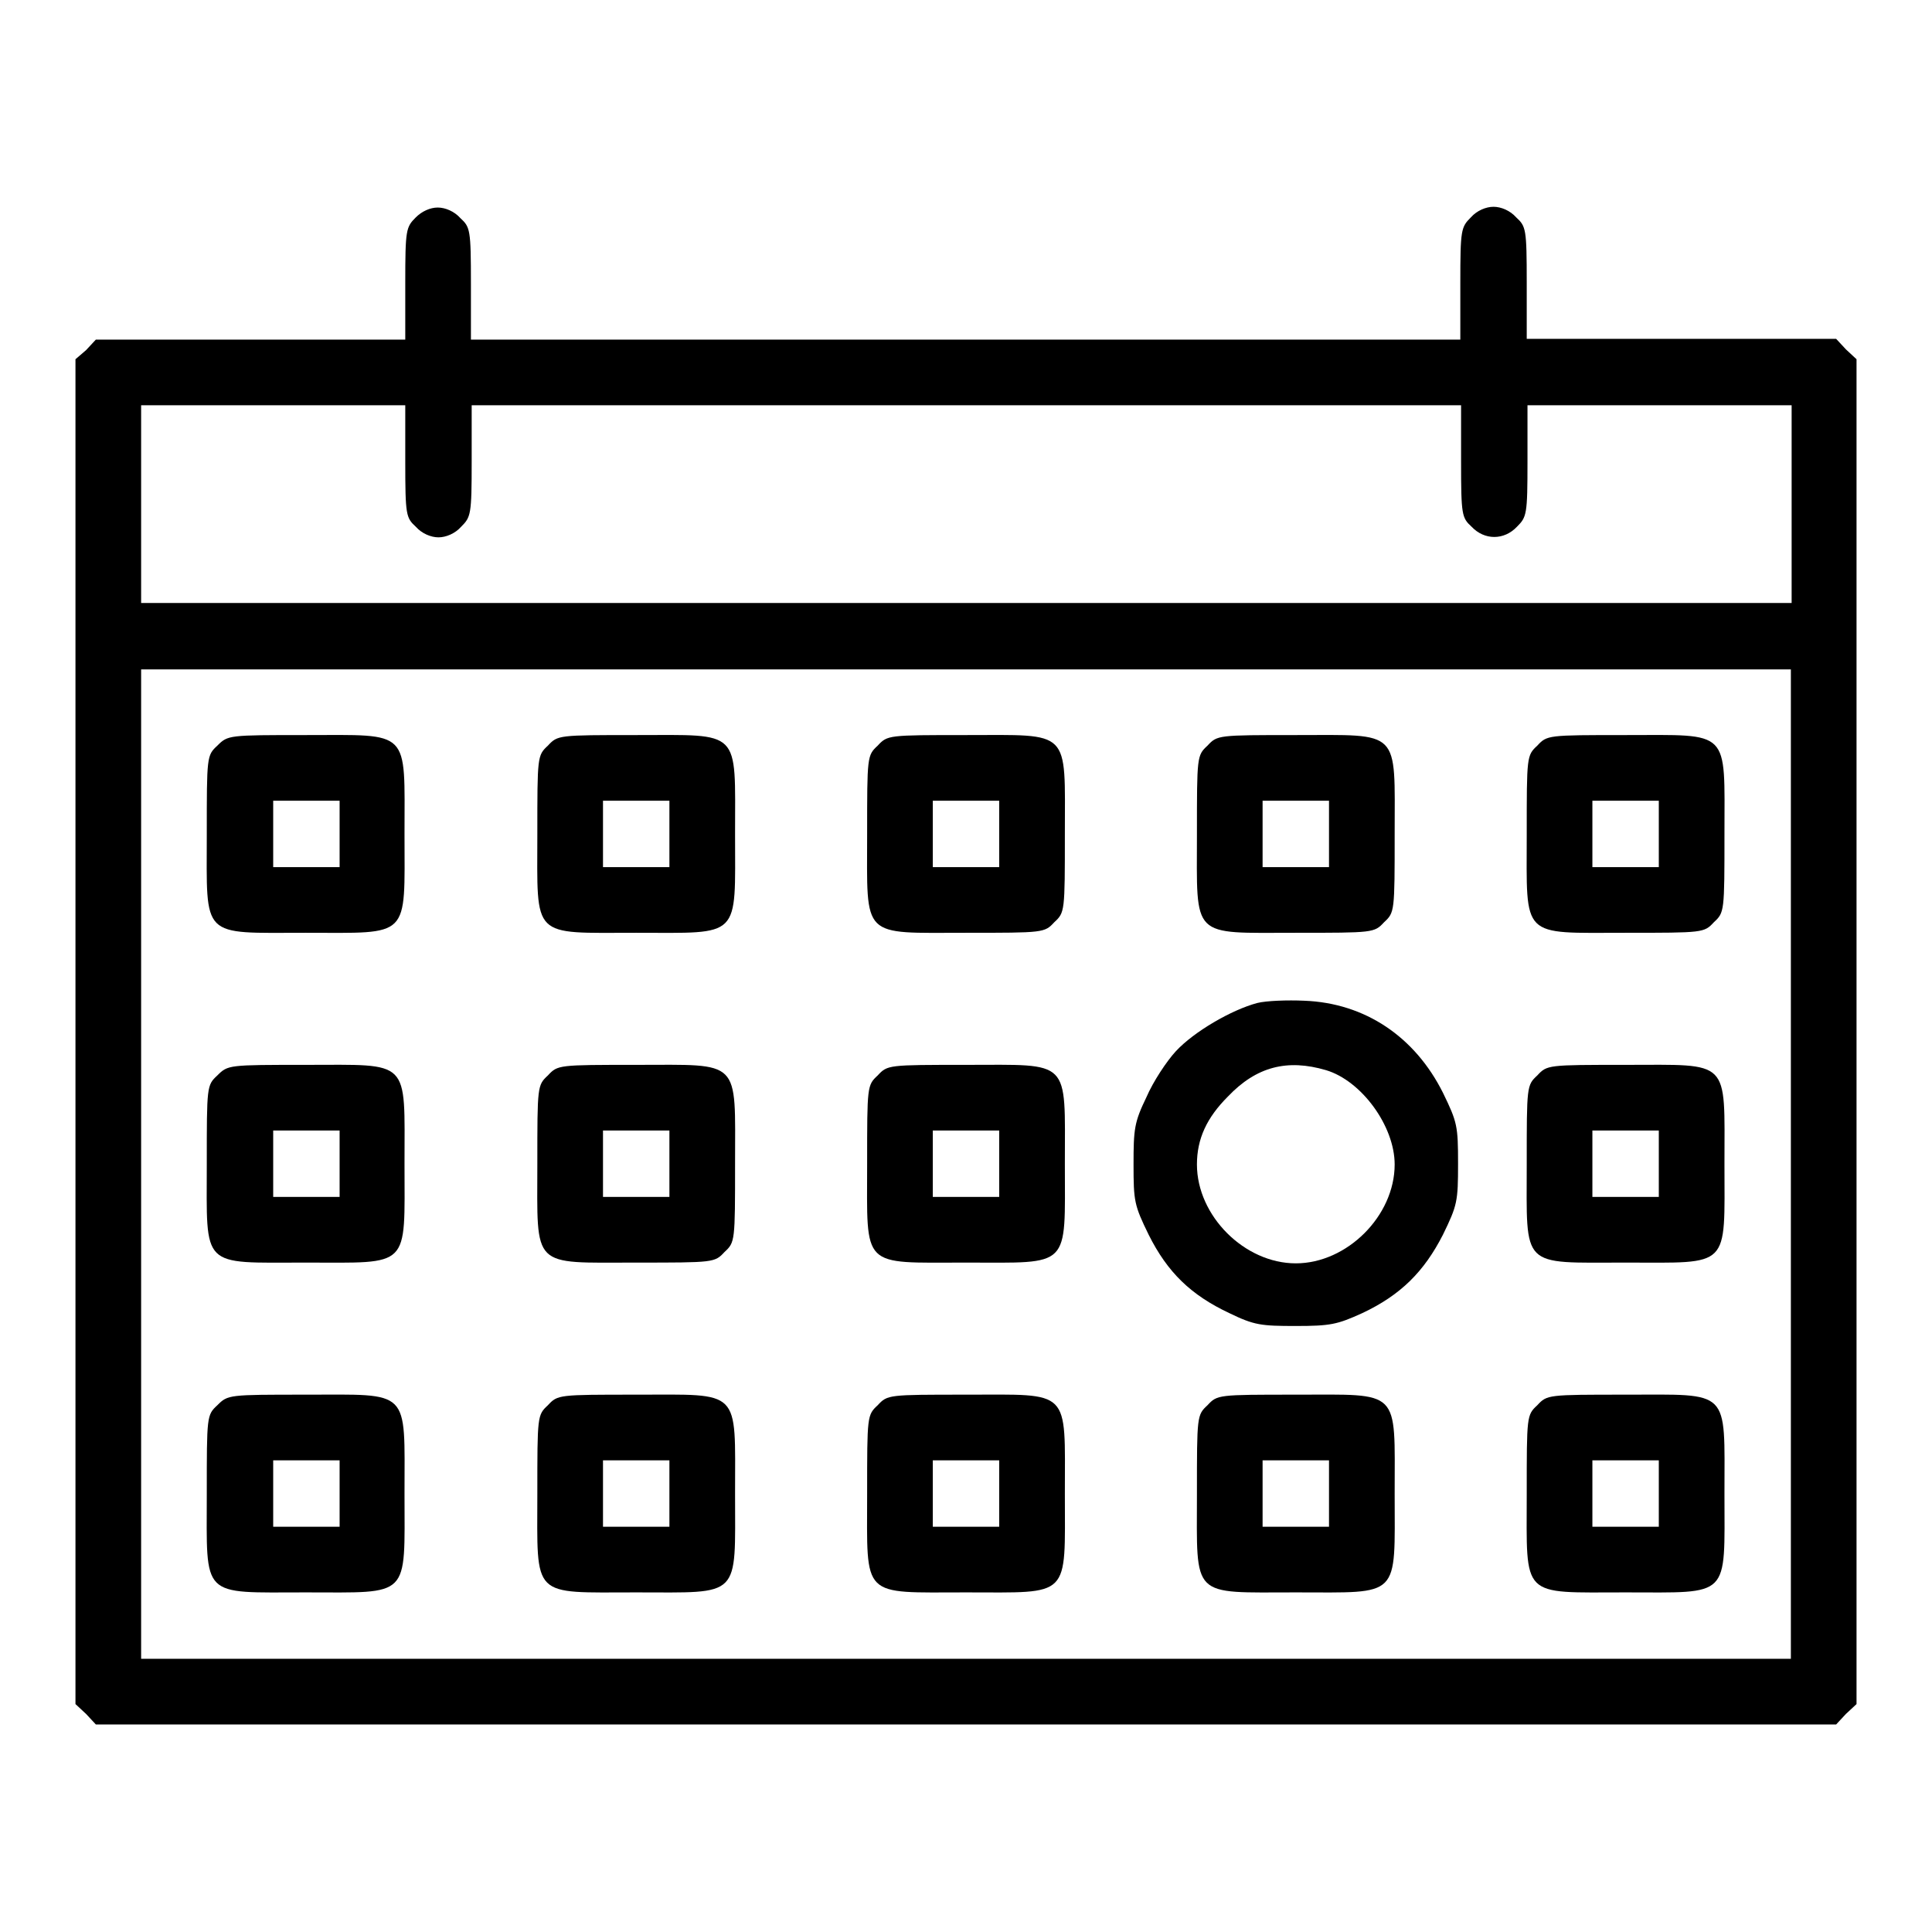
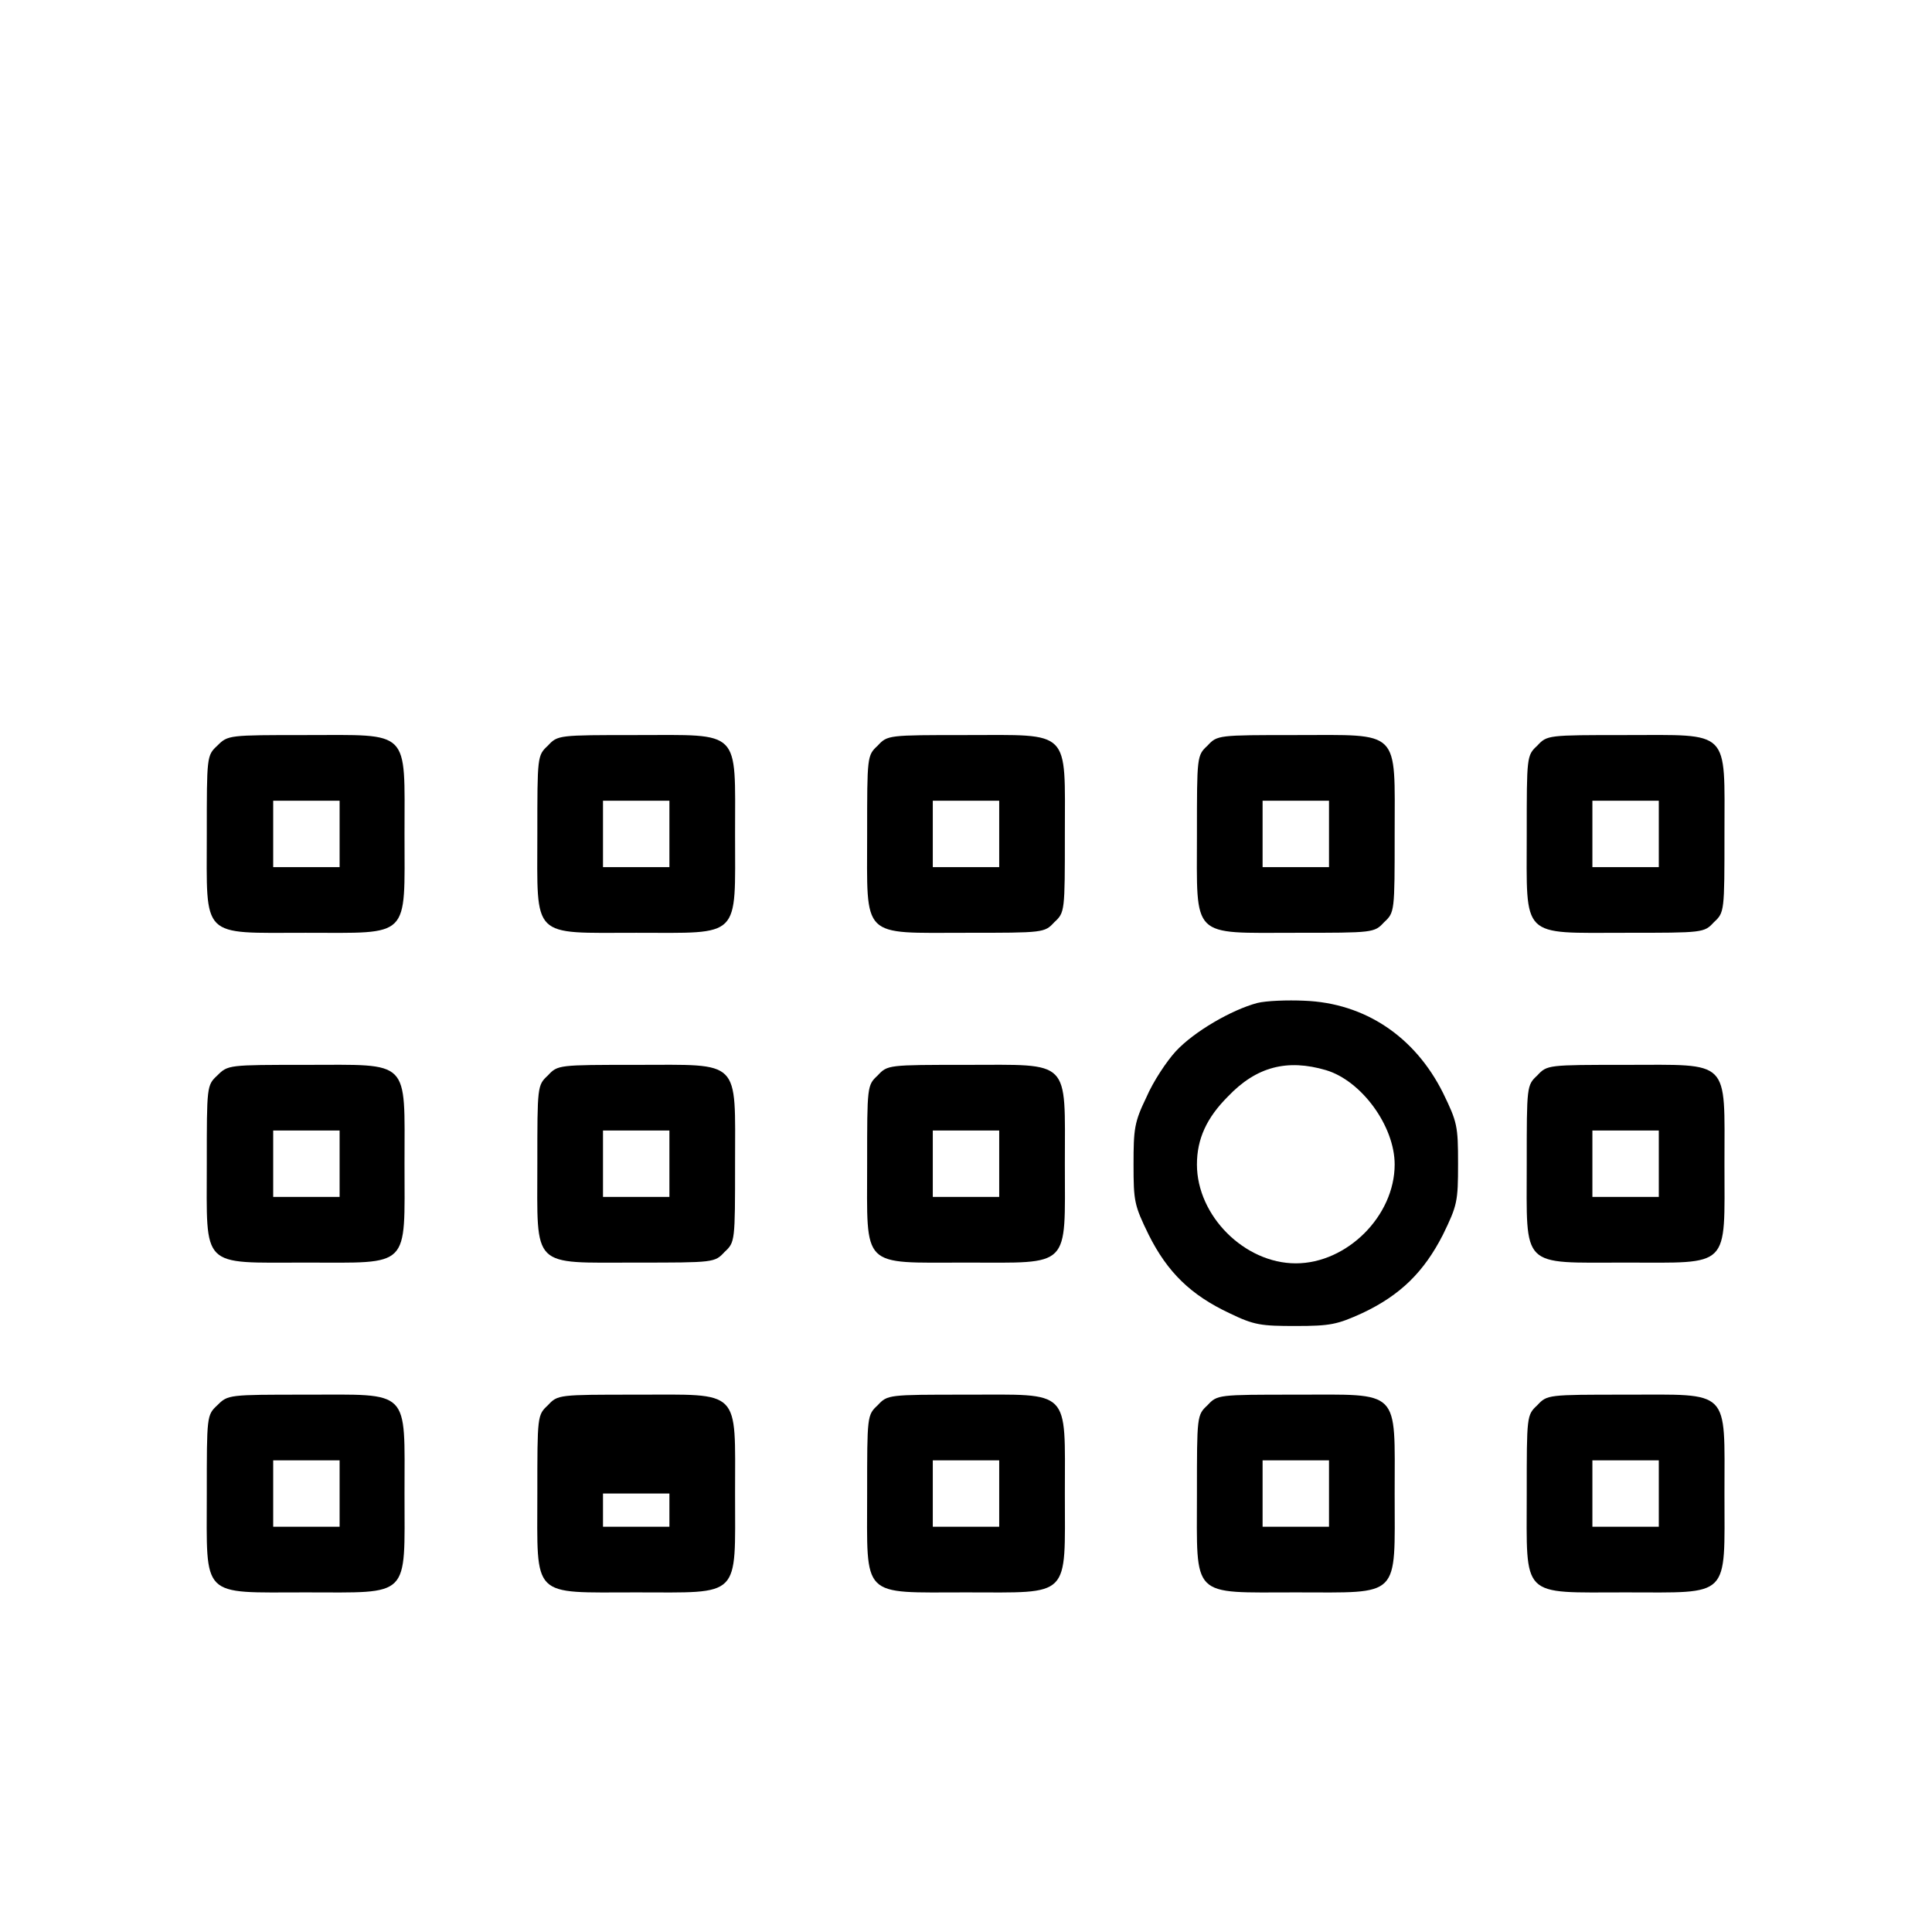
<svg xmlns="http://www.w3.org/2000/svg" version="1.1" x="0px" y="0px" viewBox="0 0 256 256" enable-background="new 0 0 256 256" xml:space="preserve">
  <g>
    <g>
      <g>
-         <path fill="#000000" d="M55.1,28.8c-1.3,1.3-1.4,1.6-1.4,8.7V45H33.2H12.7l-1.3,1.4L10,47.6v89.1v89.1l1.4,1.3l1.3,1.4H128h115.3l1.3-1.4l1.4-1.3v-89.1V47.6l-1.4-1.3l-1.3-1.4h-20.5h-20.5v-7.4c0-7.2-0.1-7.5-1.4-8.7c-0.8-0.9-2-1.4-3-1.4c-1,0-2.2,0.5-3,1.4c-1.3,1.3-1.4,1.6-1.4,8.7V45H128H62.4v-7.4c0-7.2-0.1-7.5-1.4-8.7c-0.8-0.9-2-1.4-3-1.4S55.9,28,55.1,28.8z M53.7,61.1c0,7.2,0.1,7.5,1.4,8.7c0.8,0.9,2,1.4,3,1.4s2.2-0.5,3-1.4c1.3-1.3,1.4-1.6,1.4-8.7v-7.4H128h65.6v7.4c0,7.2,0.1,7.5,1.4,8.7c1.7,1.8,4.3,1.8,6,0c1.3-1.3,1.4-1.6,1.4-8.7v-7.4h17.5h17.5v13.1v13.1H128H18.7V66.8V53.7h17.5h17.5V61.1z M237.3,154.2v65.6H128H18.7v-65.6V88.7H128h109.3V154.2z" />
        <path fill="#000000" d="M28.8,98.8c-1.4,1.3-1.4,1.4-1.4,11.7c0,14-0.9,13.1,13.1,13.1c14,0,13.1,0.9,13.1-13.1s0.9-13.1-13.1-13.1C30.3,97.4,30.2,97.4,28.8,98.8z M45,110.5v4.4h-4.4h-4.4v-4.4v-4.4h4.4H45V110.5z" />
        <path fill="#000000" d="M72.6,98.8c-1.4,1.3-1.4,1.4-1.4,11.7c0,14-0.9,13.1,13.1,13.1c14,0,13.1,0.9,13.1-13.1s0.9-13.1-13.1-13.1C74,97.4,73.9,97.4,72.6,98.8z M88.7,110.5v4.4h-4.4h-4.4v-4.4v-4.4h4.4h4.4V110.5z" />
        <path fill="#000000" d="M116.3,98.8c-1.4,1.3-1.4,1.4-1.4,11.7c0,14-0.9,13.1,13.1,13.1c10.3,0,10.4,0,11.7-1.4c1.4-1.3,1.4-1.4,1.4-11.7c0-14,0.9-13.1-13.1-13.1C117.7,97.4,117.6,97.4,116.3,98.8z M132.4,110.5v4.4H128h-4.4v-4.4v-4.4h4.4h4.4V110.5z" />
        <path fill="#000000" d="M160,98.8c-1.4,1.3-1.4,1.4-1.4,11.7c0,14-0.9,13.1,13.1,13.1c10.3,0,10.4,0,11.7-1.4c1.4-1.3,1.4-1.4,1.4-11.7c0-14,0.9-13.1-13.1-13.1C161.4,97.4,161.3,97.4,160,98.8z M176.1,110.5v4.4h-4.4h-4.4v-4.4v-4.4h4.4h4.4V110.5z" />
        <path fill="#000000" d="M203.7,98.8c-1.4,1.3-1.4,1.4-1.4,11.7c0,14-0.9,13.1,13.1,13.1c10.3,0,10.4,0,11.7-1.4c1.4-1.3,1.4-1.4,1.4-11.7c0-14,0.9-13.1-13.1-13.1C205.1,97.4,205,97.4,203.7,98.8z M219.8,110.5v4.4h-4.4H211v-4.4v-4.4h4.4h4.4V110.5z" />
        <path fill="#000000" d="M166.6,132.9c-3.4,0.9-8.4,3.8-10.8,6.4c-1.2,1.3-3,4-3.9,6.1c-1.6,3.3-1.7,4.2-1.7,8.9c0,4.9,0.1,5.4,2,9.3c2.5,5,5.6,8,10.7,10.4c3.3,1.6,4.2,1.7,8.8,1.7s5.5-0.2,8.8-1.7c5.1-2.4,8.2-5.5,10.7-10.4c1.9-3.9,2-4.4,2-9.4c0-5-0.1-5.5-2-9.4c-3.7-7.4-10.3-11.9-18.4-12.2C170.6,132.5,167.8,132.6,166.6,132.9z M175.7,141.8c4.7,1.4,9.1,7.4,9.1,12.5c0,6.8-6.3,13.1-13.1,13.1c-6.8,0-13.1-6.3-13.1-13.1c0-3.4,1.3-6.2,4.1-9C166.5,141.3,170.6,140.3,175.7,141.8z" />
        <path fill="#000000" d="M28.8,142.5c-1.4,1.3-1.4,1.4-1.4,11.7c0,14-0.9,13.1,13.1,13.1c14,0,13.1,0.9,13.1-13.1c0-14,0.9-13.1-13.1-13.1C30.3,141.1,30.2,141.1,28.8,142.5z M45,154.2v4.4h-4.4h-4.4v-4.4v-4.4h4.4H45V154.2z" />
        <path fill="#000000" d="M72.6,142.5c-1.4,1.3-1.4,1.4-1.4,11.7c0,14-0.9,13.1,13.1,13.1c10.3,0,10.4,0,11.7-1.4c1.4-1.3,1.4-1.4,1.4-11.7c0-14,0.9-13.1-13.1-13.1C74,141.1,73.9,141.1,72.6,142.5z M88.7,154.2v4.4h-4.4h-4.4v-4.4v-4.4h4.4h4.4V154.2z" />
        <path fill="#000000" d="M116.3,142.5c-1.4,1.3-1.4,1.4-1.4,11.7c0,14-0.9,13.1,13.1,13.1s13.1,0.9,13.1-13.1c0-14,0.9-13.1-13.1-13.1C117.7,141.1,117.6,141.1,116.3,142.5z M132.4,154.2v4.4H128h-4.4v-4.4v-4.4h4.4h4.4V154.2z" />
        <path fill="#000000" d="M203.7,142.5c-1.4,1.3-1.4,1.4-1.4,11.7c0,14-0.9,13.1,13.1,13.1c14,0,13.1,0.9,13.1-13.1c0-14,0.9-13.1-13.1-13.1C205.1,141.1,205,141.1,203.7,142.5z M219.8,154.2v4.4h-4.4H211v-4.4v-4.4h4.4h4.4V154.2z" />
        <path fill="#000000" d="M28.8,186.2c-1.4,1.3-1.4,1.4-1.4,11.7c0,14-0.9,13.1,13.1,13.1c14,0,13.1,0.9,13.1-13.1s0.9-13.1-13.1-13.1C30.3,184.8,30.2,184.8,28.8,186.2z M45,197.9v4.4h-4.4h-4.4v-4.4v-4.4h4.4H45V197.9z" />
-         <path fill="#000000" d="M72.6,186.2c-1.4,1.3-1.4,1.4-1.4,11.7c0,14-0.9,13.1,13.1,13.1c14,0,13.1,0.9,13.1-13.1s0.9-13.1-13.1-13.1C74,184.8,73.9,184.8,72.6,186.2z M88.7,197.9v4.4h-4.4h-4.4v-4.4v-4.4h4.4h4.4V197.9z" />
+         <path fill="#000000" d="M72.6,186.2c-1.4,1.3-1.4,1.4-1.4,11.7c0,14-0.9,13.1,13.1,13.1c14,0,13.1,0.9,13.1-13.1s0.9-13.1-13.1-13.1C74,184.8,73.9,184.8,72.6,186.2z M88.7,197.9v4.4h-4.4h-4.4v-4.4h4.4h4.4V197.9z" />
        <path fill="#000000" d="M116.3,186.2c-1.4,1.3-1.4,1.4-1.4,11.7c0,14-0.9,13.1,13.1,13.1s13.1,0.9,13.1-13.1s0.9-13.1-13.1-13.1C117.7,184.8,117.6,184.8,116.3,186.2z M132.4,197.9v4.4H128h-4.4v-4.4v-4.4h4.4h4.4V197.9z" />
        <path fill="#000000" d="M160,186.2c-1.4,1.3-1.4,1.4-1.4,11.7c0,14-0.9,13.1,13.1,13.1c14,0,13.1,0.9,13.1-13.1s0.9-13.1-13.1-13.1C161.4,184.8,161.3,184.8,160,186.2z M176.1,197.9v4.4h-4.4h-4.4v-4.4v-4.4h4.4h4.4V197.9z" />
        <path fill="#000000" d="M203.7,186.2c-1.4,1.3-1.4,1.4-1.4,11.7c0,14-0.9,13.1,13.1,13.1c14,0,13.1,0.9,13.1-13.1s0.9-13.1-13.1-13.1C205.1,184.8,205,184.8,203.7,186.2z M219.8,197.9v4.4h-4.4H211v-4.4v-4.4h4.4h4.4V197.9z" />
      </g>
    </g>
  </g>
</svg>